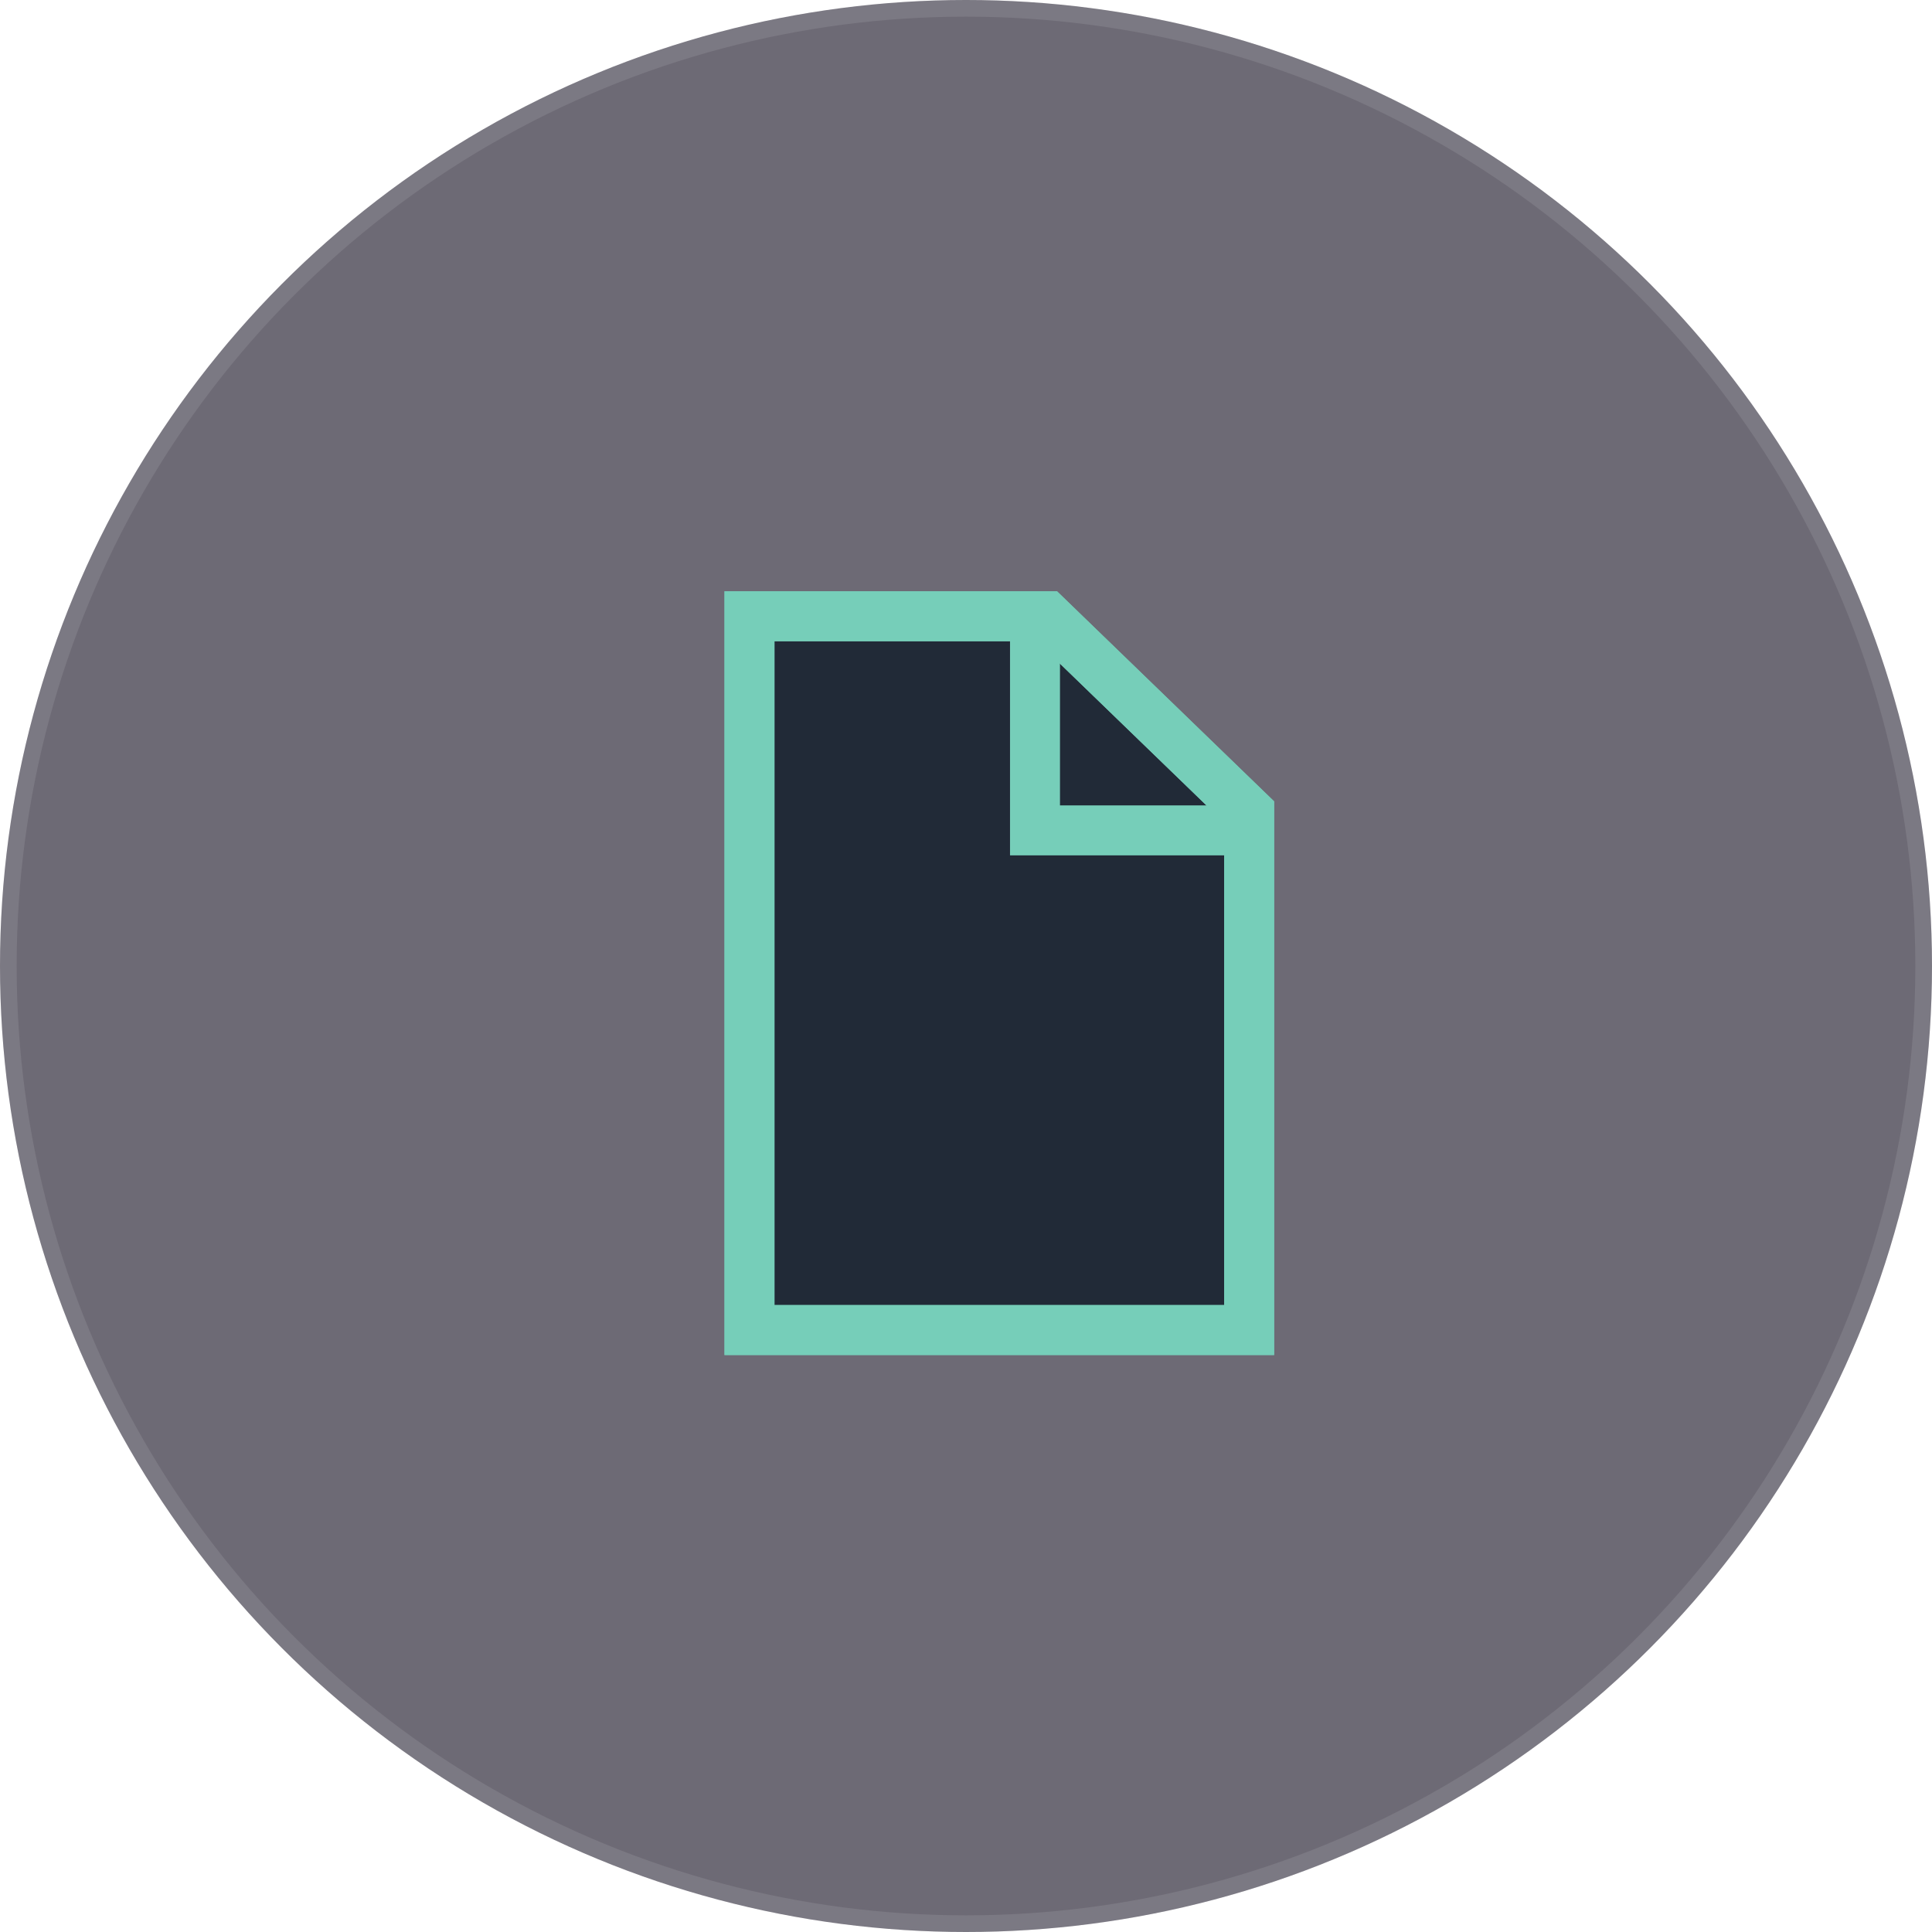
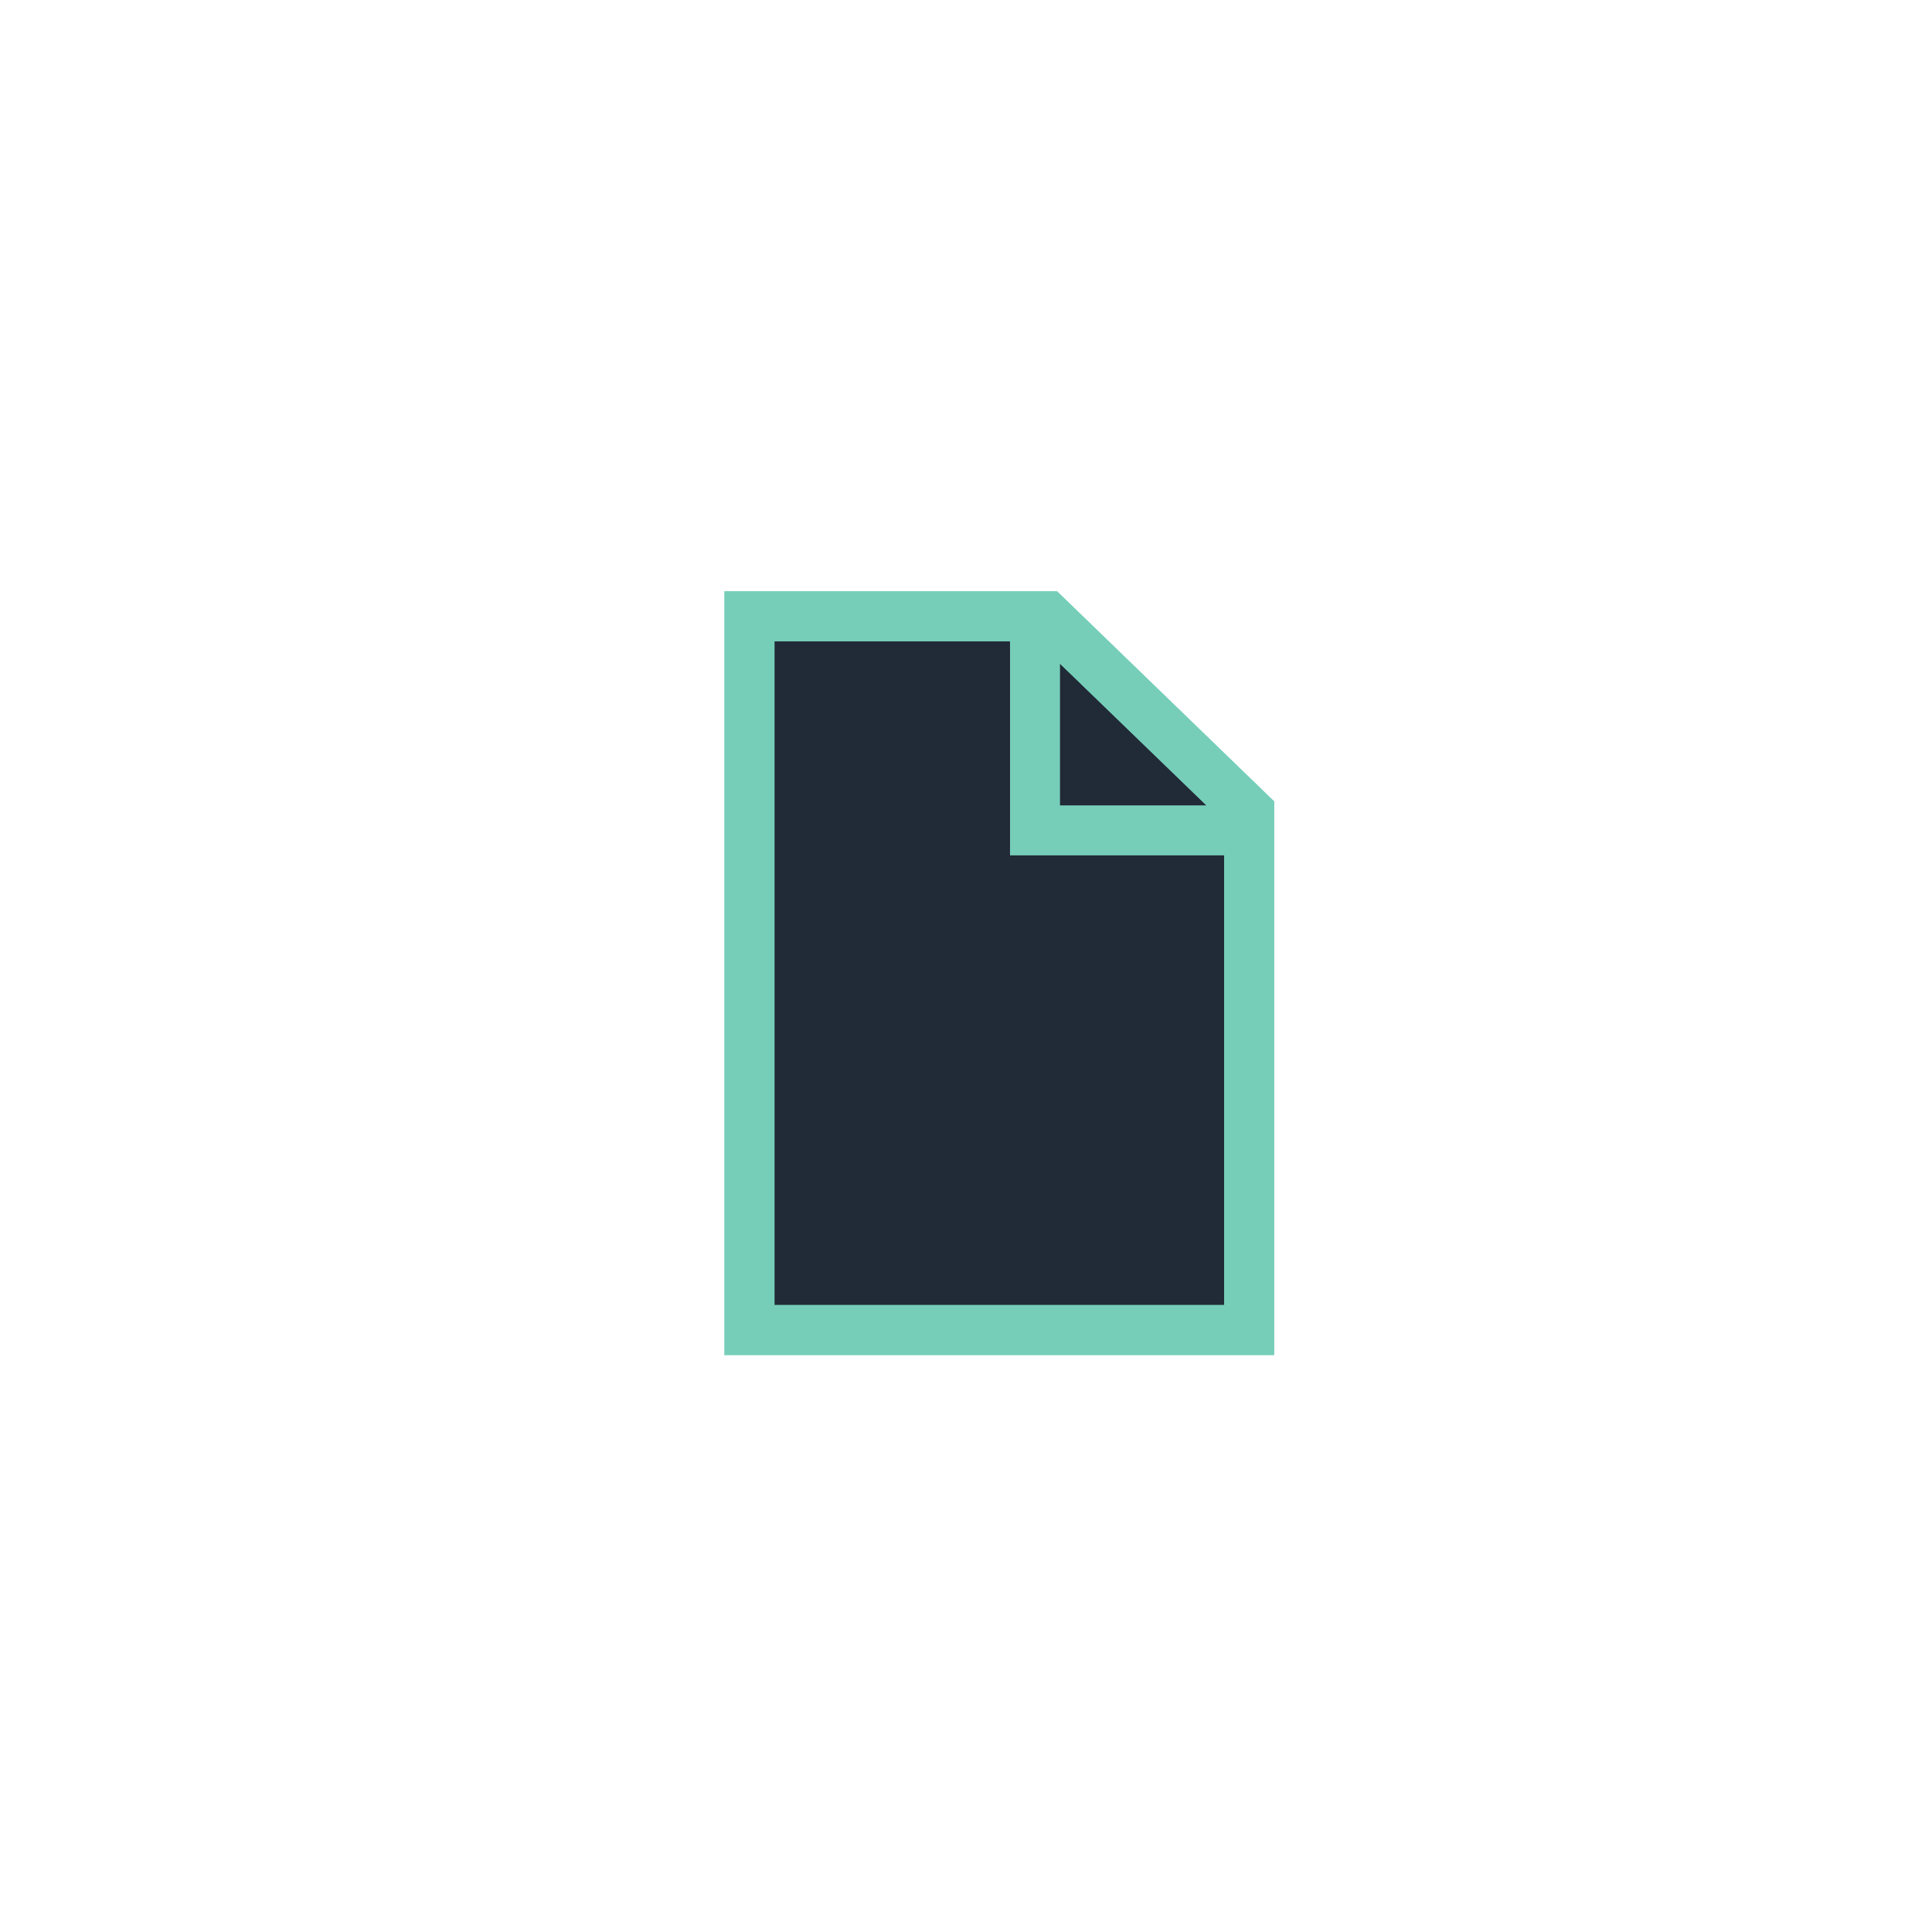
<svg xmlns="http://www.w3.org/2000/svg" width="116" height="116" viewBox="0 0 116 116" fill="none">
-   <circle cx="58" cy="58" r="58" fill="#110C1F" fill-opacity="0.61" />
  <circle cx="58" cy="58" r="57.5" stroke="white" stroke-opacity="0.1" />
  <g filter="url(#filter0_d_14_511)">
    <path d="M45 37H62.857L68.929 42.876L75 48.751V79.857H45V37Z" fill="#212A37" />
    <path d="M45 37H62.857L68.929 42.876L75 48.751V79.857H45V37Z" fill="#212A37" />
    <path d="M45 37H62.857L68.929 42.876L75 48.751V79.857H45V37Z" stroke="#76CEB9" stroke-width="3" />
-     <path d="M45 37H62.857L68.929 42.876L75 48.751V79.857H45V37Z" stroke="#76CEB9" stroke-width="3" />
+     <path d="M45 37H62.857L68.929 42.876L75 48.751V79.857H45Z" stroke="#76CEB9" stroke-width="3" />
  </g>
  <path d="M62.143 37V49.857H75" stroke="#76CEB9" stroke-width="3" />
  <defs>
    <filter id="filter0_d_14_511" x="29.214" y="21.214" width="61.571" height="74.429" filterUnits="userSpaceOnUse" color-interpolation-filters="sRGB">
      <feFlood flood-opacity="0" result="BackgroundImageFix" />
      <feColorMatrix in="SourceAlpha" type="matrix" values="0 0 0 0 0 0 0 0 0 0 0 0 0 0 0 0 0 0 127 0" result="hardAlpha" />
      <feOffset />
      <feGaussianBlur stdDeviation="7.143" />
      <feComposite in2="hardAlpha" operator="out" />
      <feColorMatrix type="matrix" values="0 0 0 0 0.463 0 0 0 0 0.808 0 0 0 0 0.725 0 0 0 0.38 0" />
      <feBlend mode="normal" in2="BackgroundImageFix" result="effect1_dropShadow_14_511" />
      <feBlend mode="normal" in="SourceGraphic" in2="effect1_dropShadow_14_511" result="shape" />
    </filter>
  </defs>
</svg>